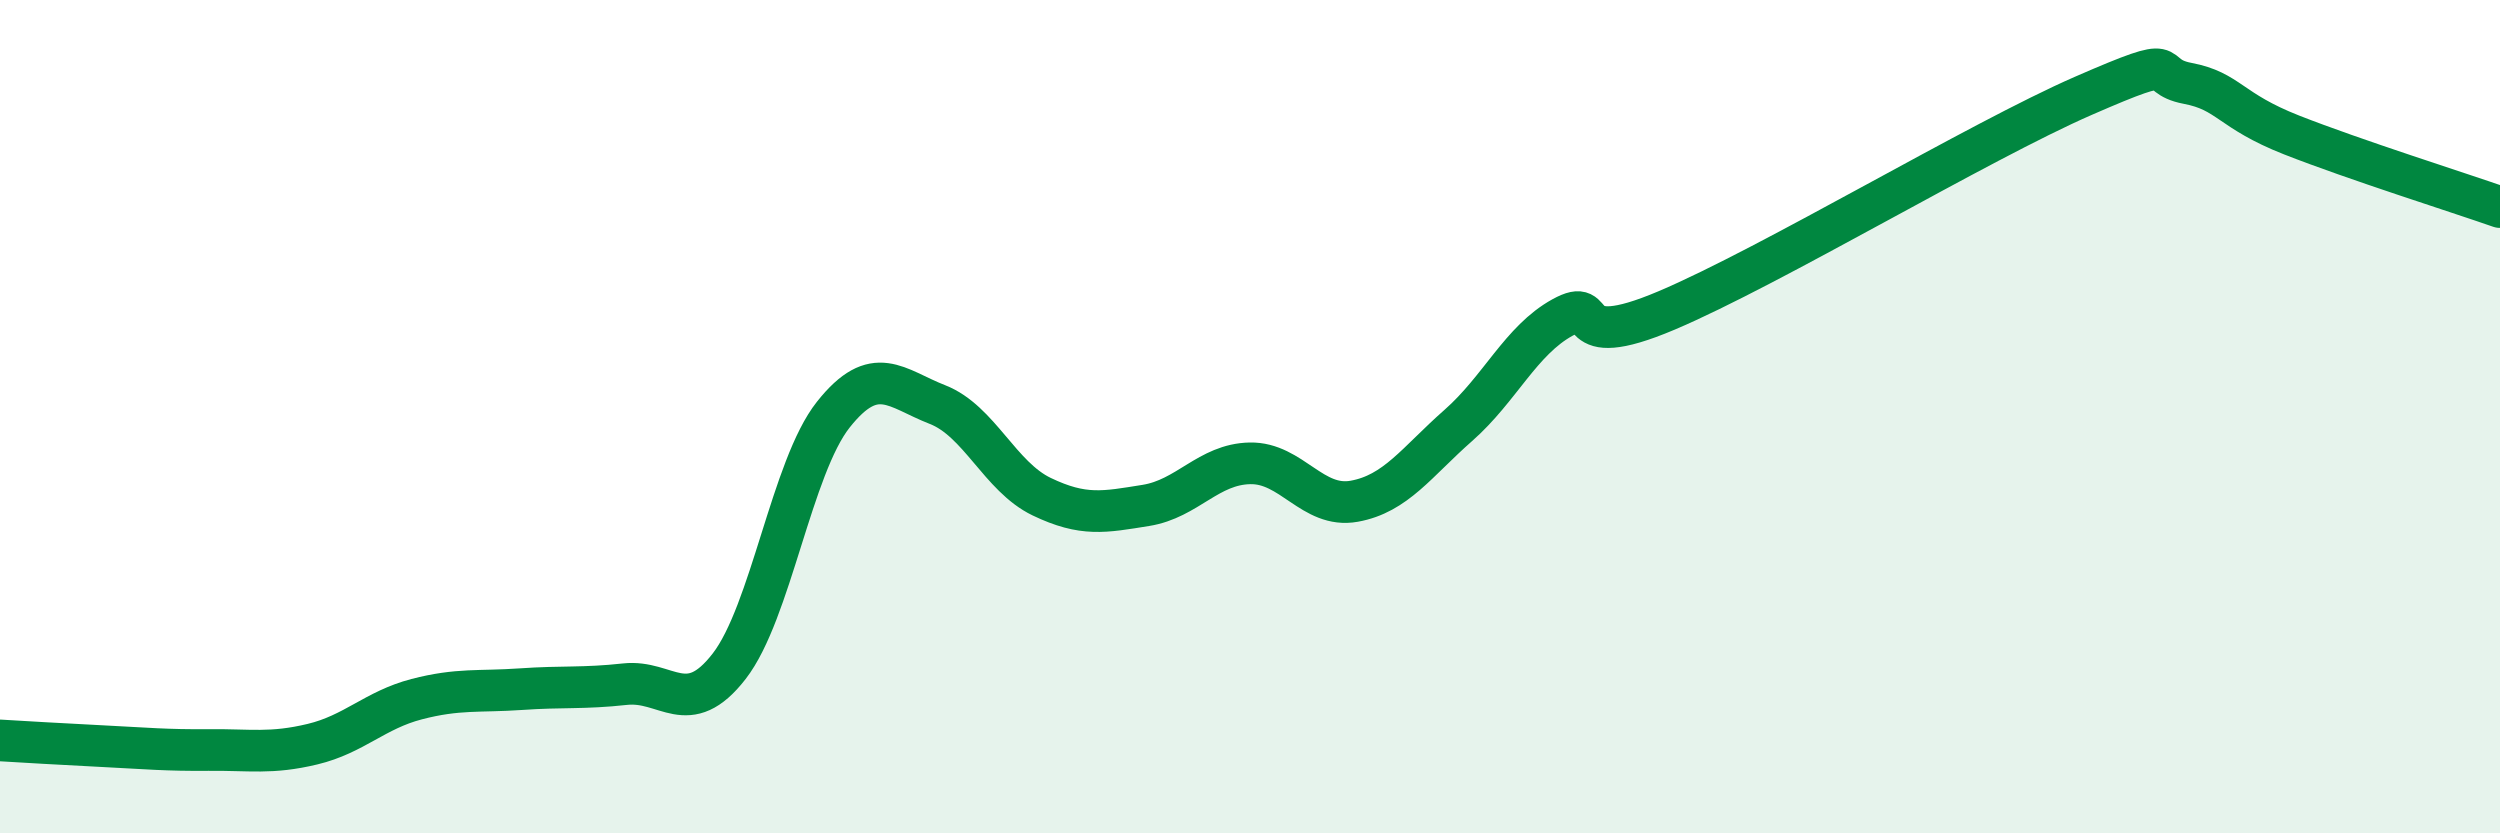
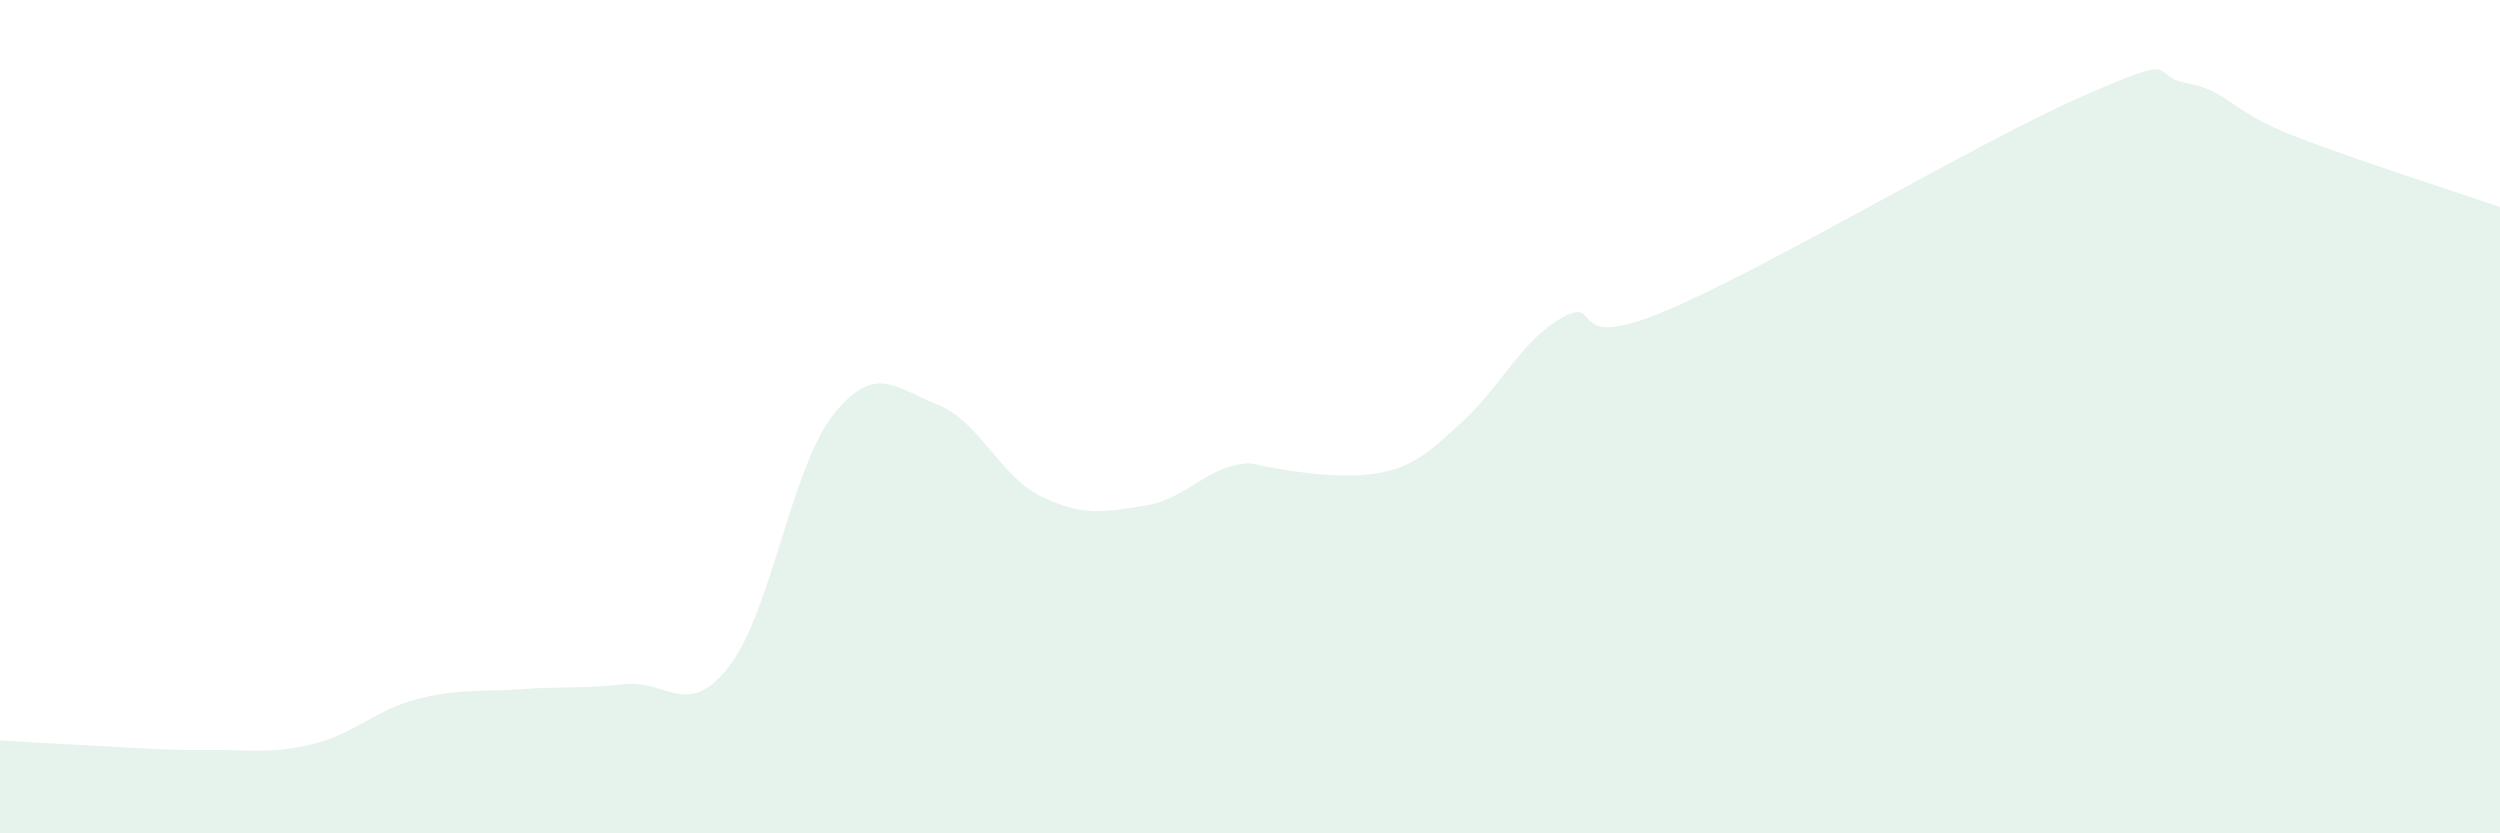
<svg xmlns="http://www.w3.org/2000/svg" width="60" height="20" viewBox="0 0 60 20">
-   <path d="M 0,17.77 C 0.5,17.8 1.5,17.86 2.5,17.91 C 3.5,17.96 4,18.01 5,18 C 6,17.99 6.5,18.1 7.5,17.86 C 8.5,17.62 9,17.04 10,16.78 C 11,16.52 11.5,16.61 12.5,16.54 C 13.5,16.47 14,16.53 15,16.42 C 16,16.31 16.5,17.28 17.5,15.99 C 18.5,14.7 19,11.21 20,9.95 C 21,8.69 21.5,9.32 22.5,9.71 C 23.5,10.1 24,11.44 25,11.92 C 26,12.4 26.5,12.29 27.5,12.13 C 28.5,11.97 29,11.14 30,11.12 C 31,11.1 31.5,12.21 32.5,12.03 C 33.5,11.85 34,11.09 35,10.21 C 36,9.33 36.5,8.17 37.5,7.62 C 38.5,7.07 37.5,8.51 40,7.45 C 42.5,6.39 47.5,3.39 50,2.3 C 52.5,1.21 51.5,1.81 52.5,2 C 53.5,2.19 53.5,2.65 55,3.24 C 56.5,3.83 59,4.62 60,4.97L60 20L0 20Z" fill="#008740" opacity="0.1" stroke-linecap="round" stroke-linejoin="round" />
-   <path d="M 0,17.77 C 0.5,17.8 1.5,17.86 2.5,17.91 C 3.5,17.96 4,18.01 5,18 C 6,17.99 6.5,18.1 7.5,17.86 C 8.5,17.62 9,17.04 10,16.78 C 11,16.52 11.5,16.61 12.5,16.54 C 13.5,16.47 14,16.53 15,16.42 C 16,16.31 16.5,17.28 17.5,15.99 C 18.5,14.7 19,11.21 20,9.95 C 21,8.69 21.5,9.32 22.5,9.71 C 23.5,10.1 24,11.44 25,11.92 C 26,12.4 26.5,12.29 27.5,12.13 C 28.5,11.97 29,11.14 30,11.12 C 31,11.1 31.5,12.21 32.5,12.03 C 33.5,11.85 34,11.09 35,10.21 C 36,9.33 36.5,8.17 37.5,7.62 C 38.5,7.07 37.5,8.51 40,7.45 C 42.5,6.39 47.5,3.39 50,2.3 C 52.5,1.21 51.5,1.81 52.5,2 C 53.5,2.19 53.5,2.65 55,3.24 C 56.5,3.83 59,4.62 60,4.97" stroke="#008740" stroke-width="1" fill="none" stroke-linecap="round" stroke-linejoin="round" />
+   <path d="M 0,17.77 C 0.5,17.8 1.5,17.86 2.5,17.91 C 3.5,17.96 4,18.01 5,18 C 6,17.99 6.5,18.1 7.5,17.86 C 8.5,17.62 9,17.04 10,16.78 C 11,16.52 11.5,16.61 12.5,16.54 C 13.5,16.47 14,16.53 15,16.42 C 16,16.31 16.5,17.28 17.5,15.99 C 18.5,14.7 19,11.21 20,9.95 C 21,8.69 21.5,9.32 22.5,9.71 C 23.5,10.1 24,11.44 25,11.92 C 26,12.4 26.5,12.29 27.5,12.13 C 28.5,11.97 29,11.14 30,11.12 C 33.5,11.85 34,11.09 35,10.21 C 36,9.33 36.5,8.17 37.5,7.62 C 38.5,7.07 37.5,8.51 40,7.45 C 42.5,6.39 47.5,3.39 50,2.3 C 52.5,1.21 51.5,1.81 52.5,2 C 53.5,2.19 53.5,2.65 55,3.24 C 56.5,3.83 59,4.62 60,4.97L60 20L0 20Z" fill="#008740" opacity="0.1" stroke-linecap="round" stroke-linejoin="round" />
</svg>